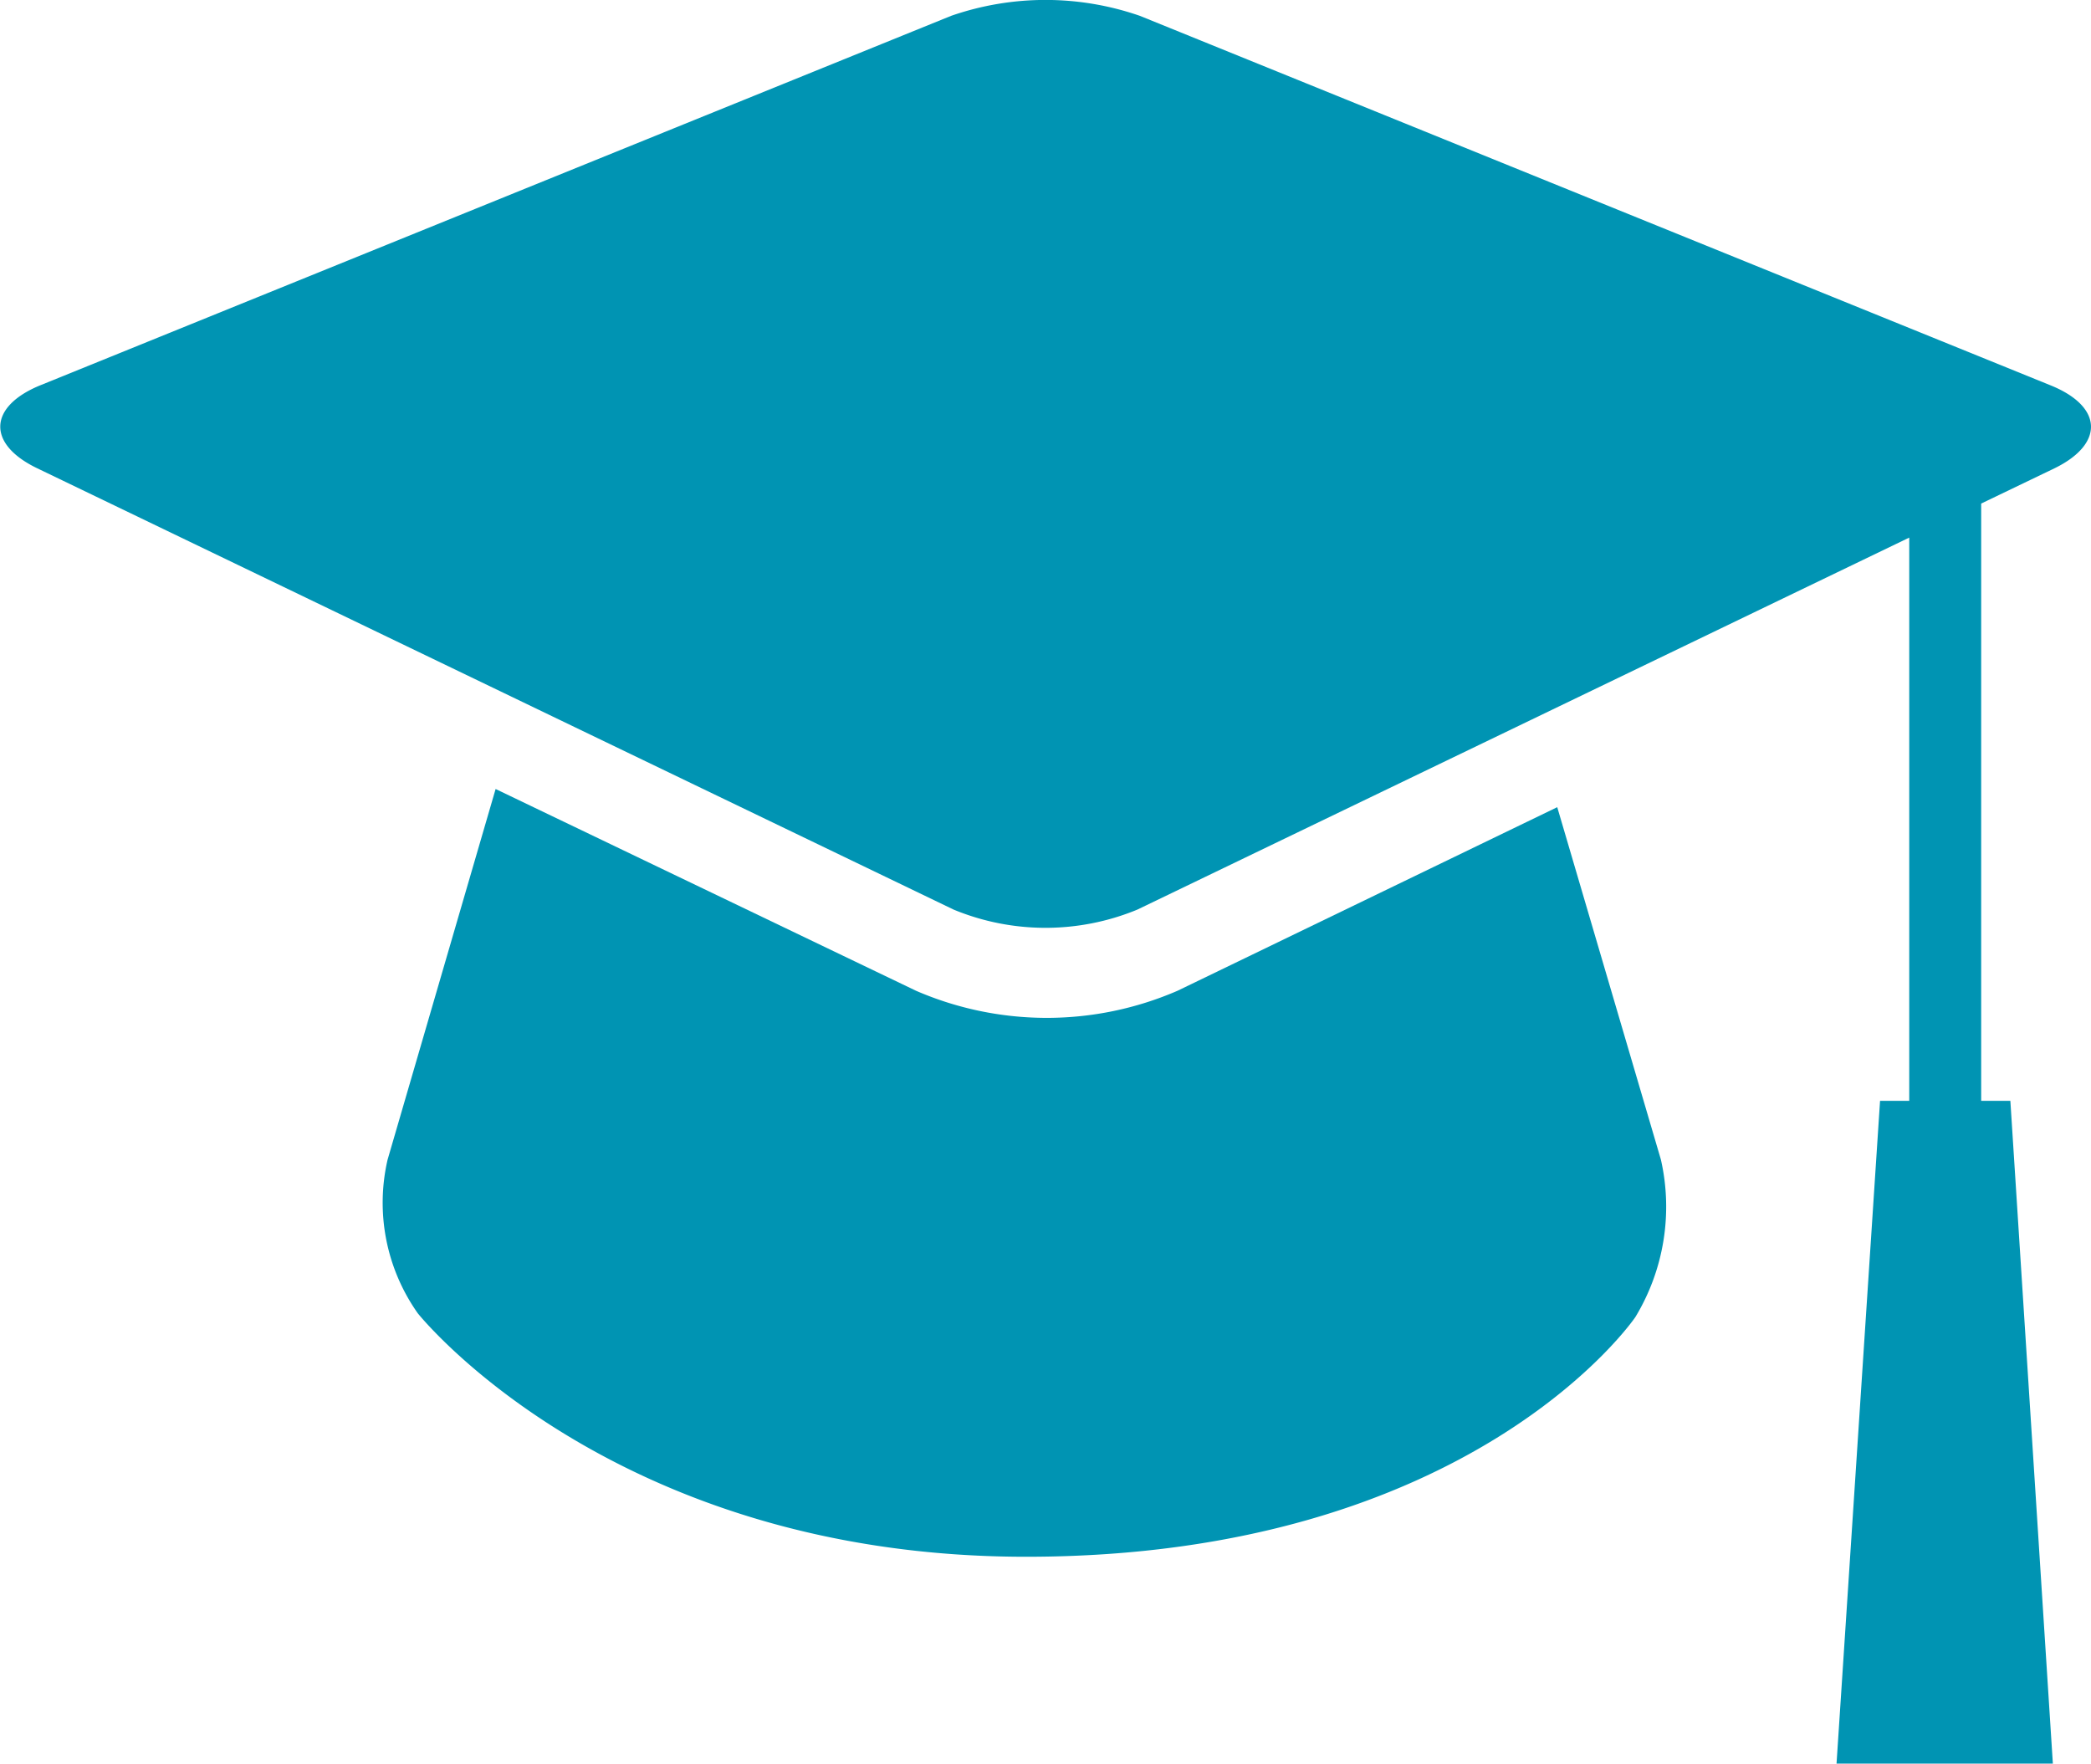
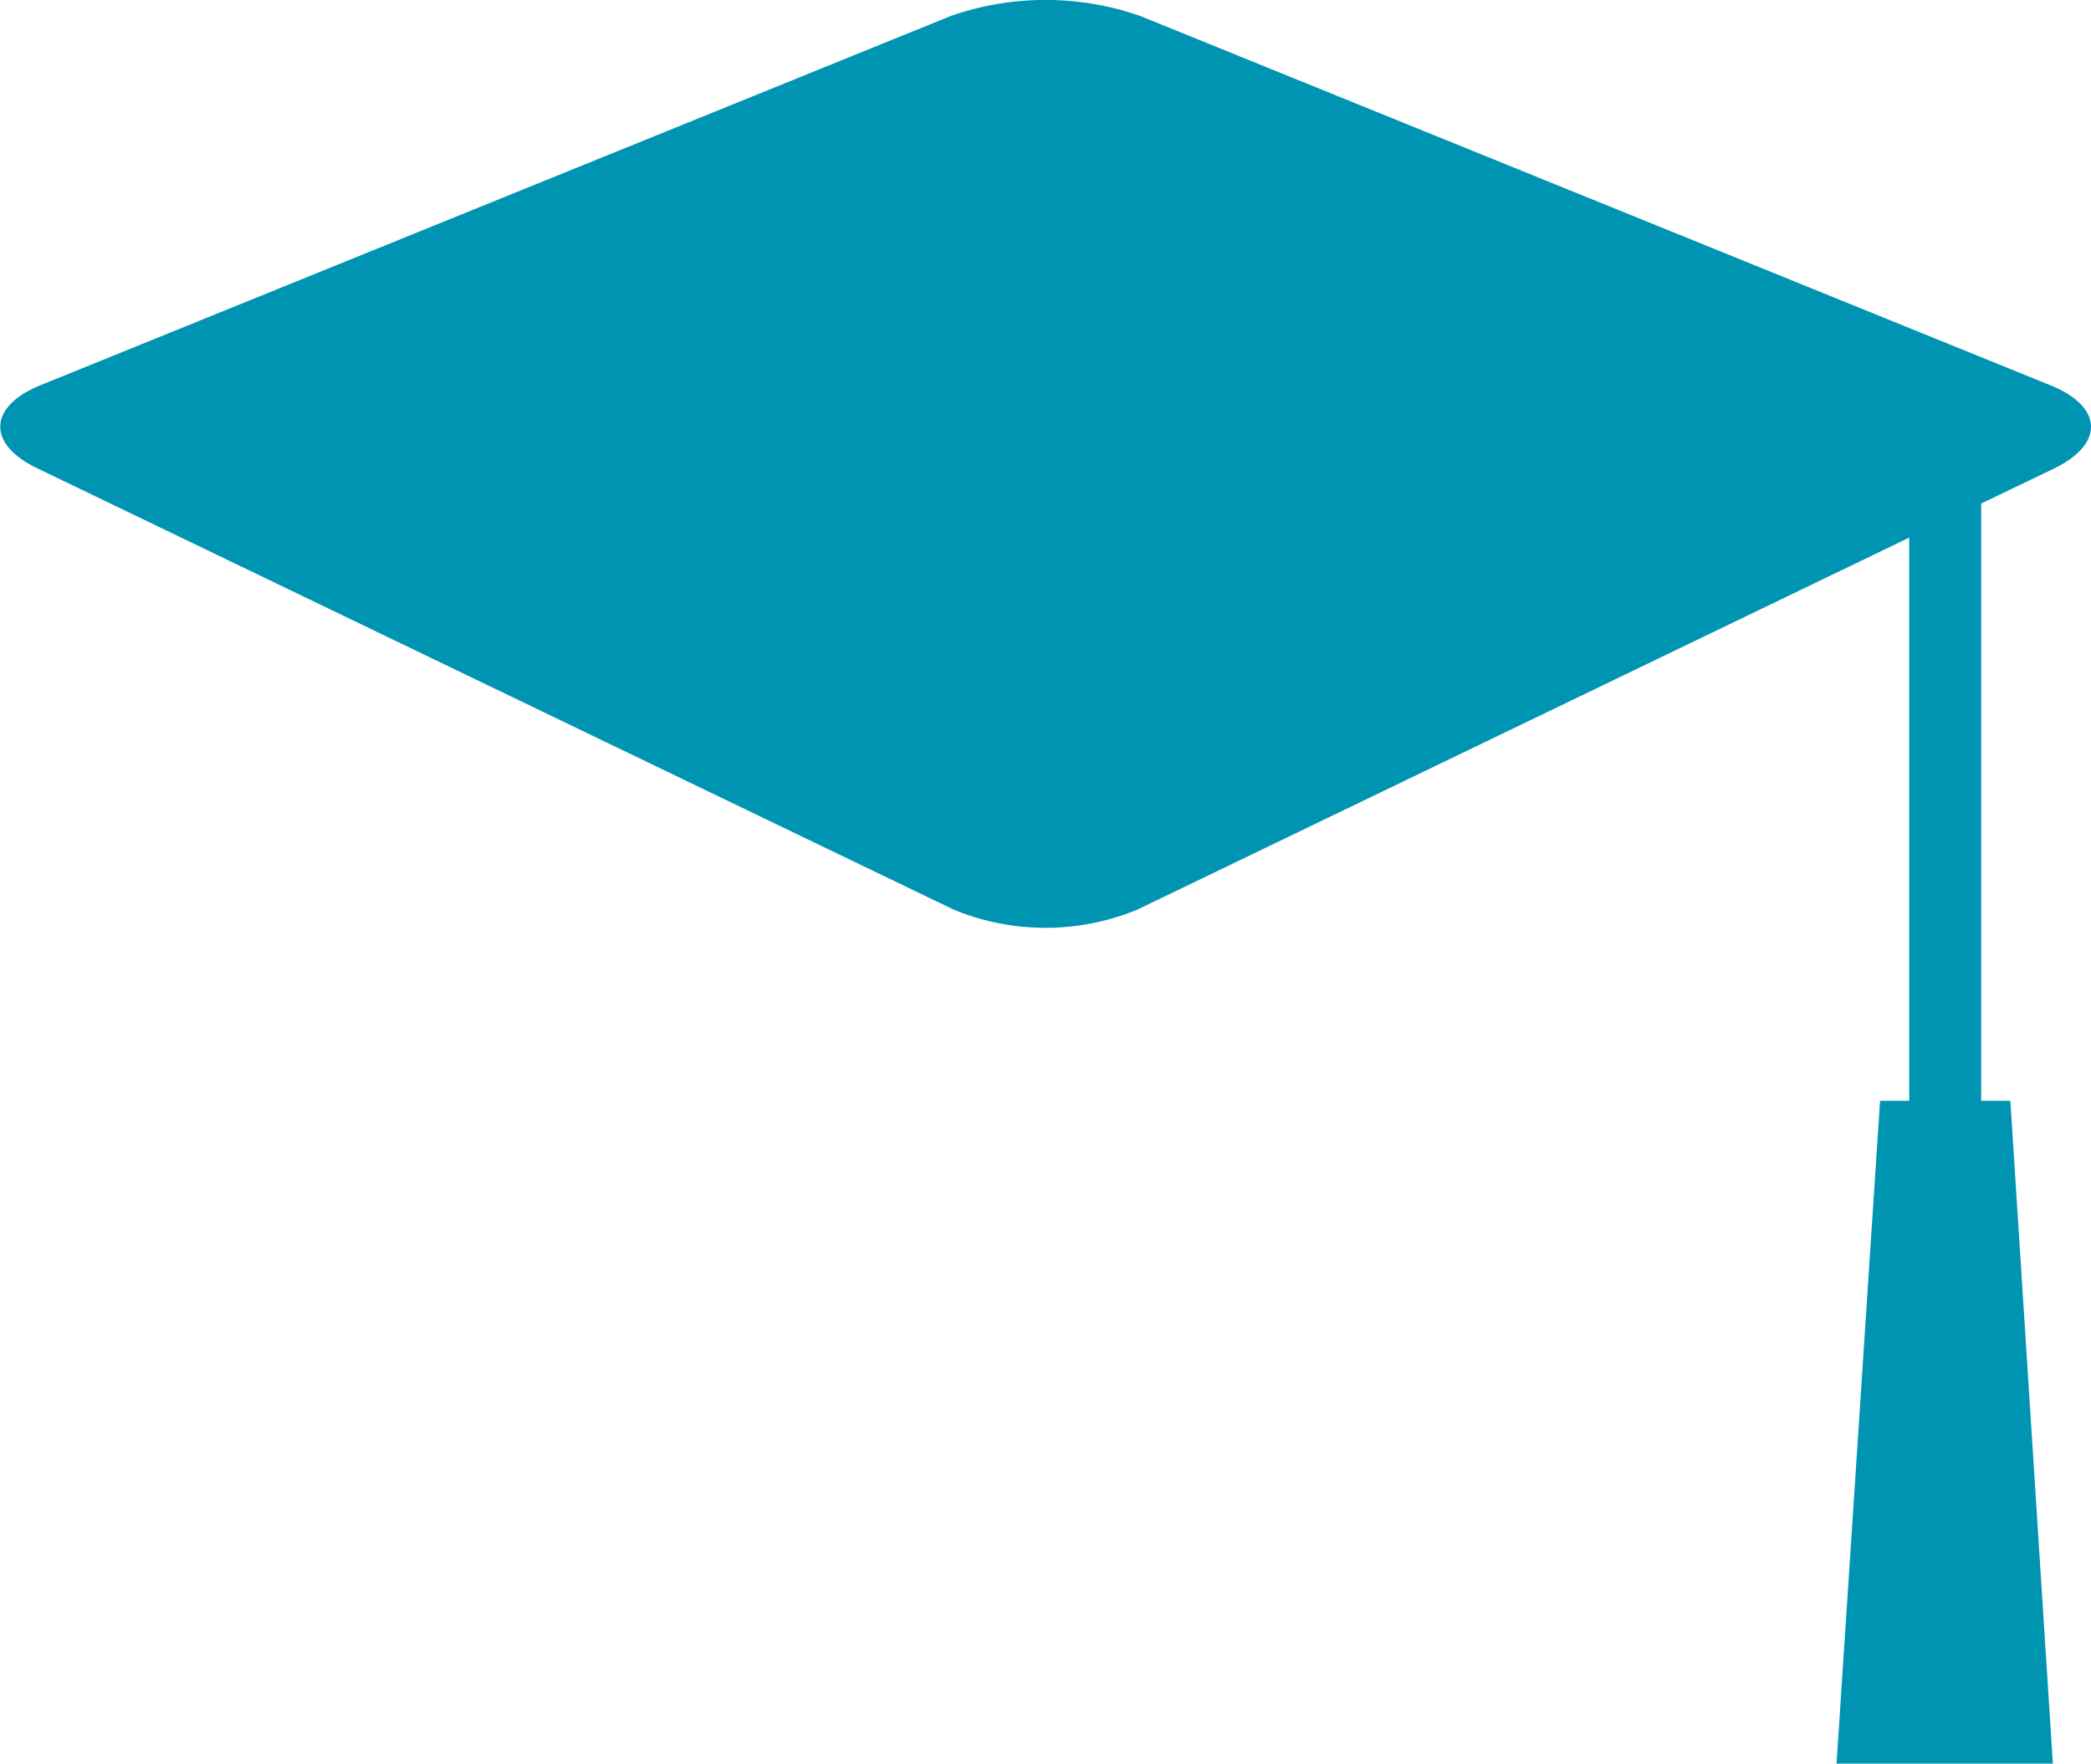
<svg xmlns="http://www.w3.org/2000/svg" viewBox="0 0 81.68 68.92">
  <defs>
    <style>.cls-1{fill:#0094b3;}</style>
  </defs>
  <title>TPC_engineering</title>
  <g id="Layer_2" data-name="Layer 2">
    <g id="Õ__1" data-name="Õº≤„_1">
-       <path class="cls-1" d="M60.83,31.53,46,38.7a12.85,12.85,0,0,1-10.22,0L19.36,30.82,15.14,45.3a7.48,7.48,0,0,0,1.18,6s7.56,9.51,23.76,9.51c17.46,0,23.8-9.36,23.8-9.36a8.32,8.32,0,0,0,1-6.15Z" />
      <path class="cls-1" d="M80.12,15.06,44.53.62a11.25,11.25,0,0,0-7.38,0L1.55,15.06c-2,.83-2.07,2.28-.1,3.23l35.8,17.24a9.4,9.4,0,0,0,7.18,0L74.58,21V43H73.44l-1.7,25.89h8.45L78.53,43H77.39V19.81s0-.09,0-.14l2.87-1.38C82.2,17.34,82.15,15.89,80.12,15.06Z" />
    </g>
  </g>
</svg>